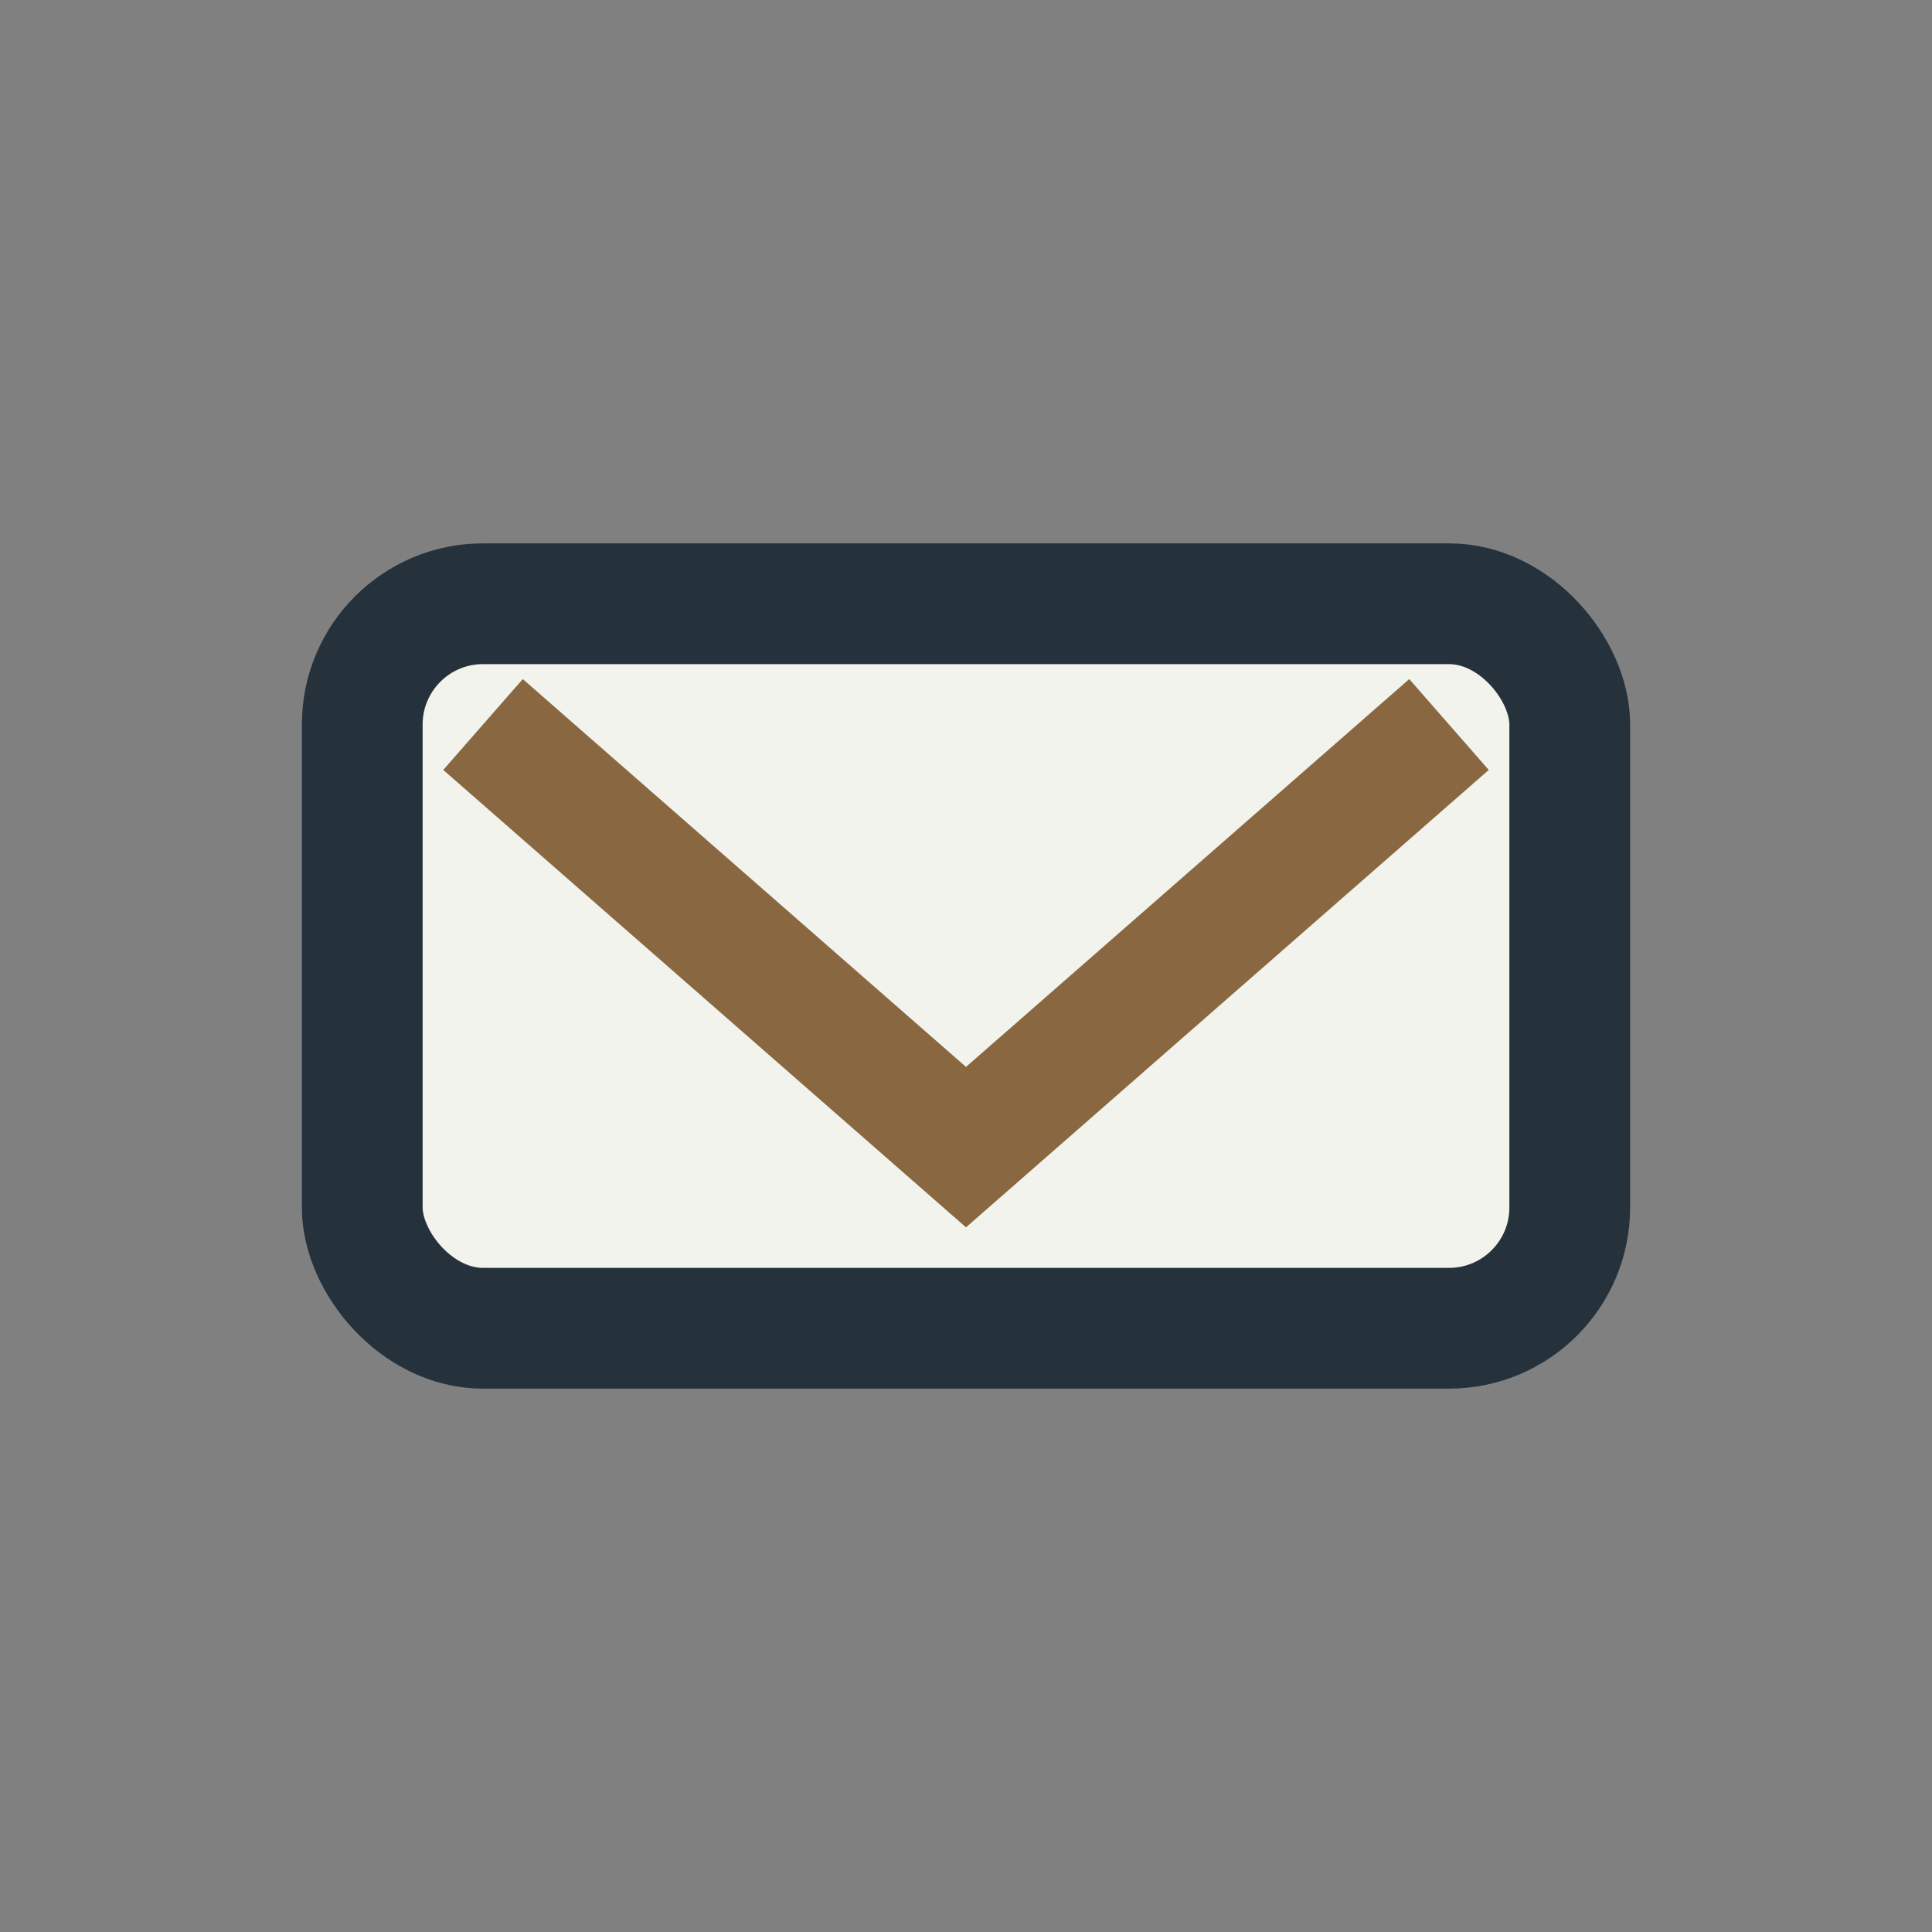
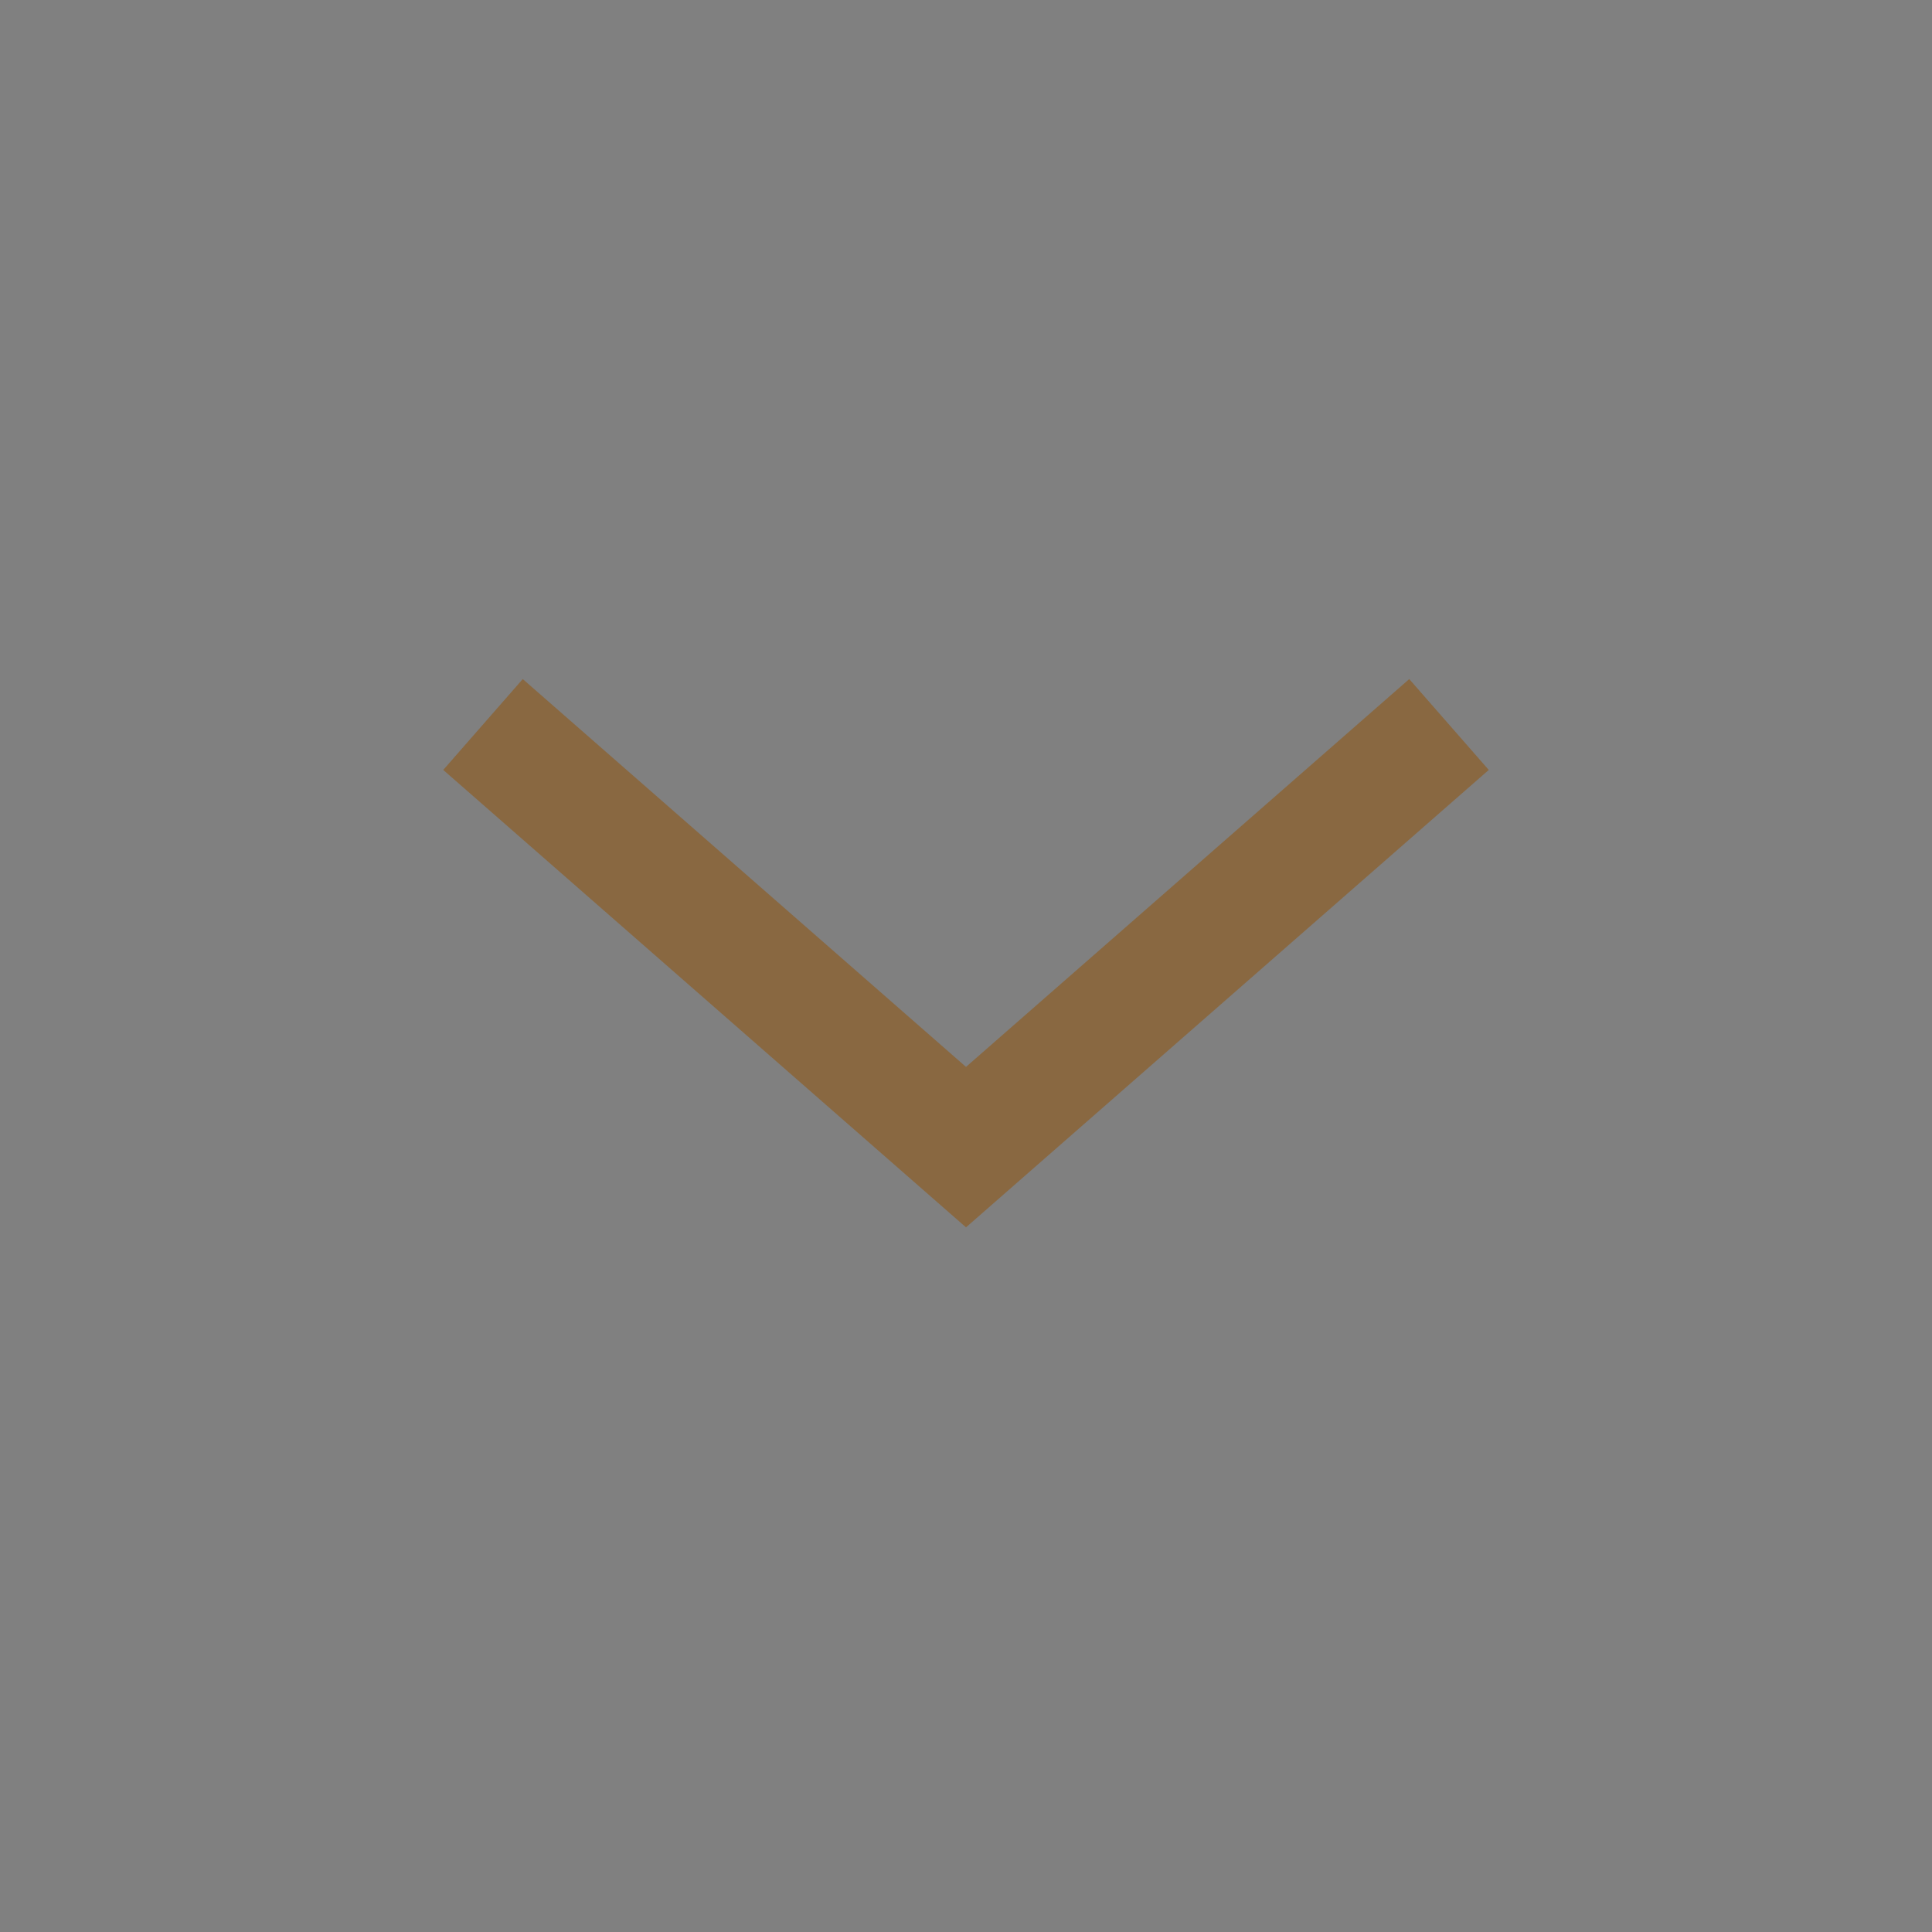
<svg xmlns="http://www.w3.org/2000/svg" width="32" height="32" viewBox="0 0 32 32">
  <rect x="0" y="0" width="32" height="32" fill="#808080" stroke="none" />
-   <rect x="6" y="10" width="20" height="12" rx="2" fill="#F3F3ED" stroke="#25313B" stroke-width="2" />
  <path d="M8 12l8 7 8-7" stroke="#896841" stroke-width="2" fill="none" />
</svg>